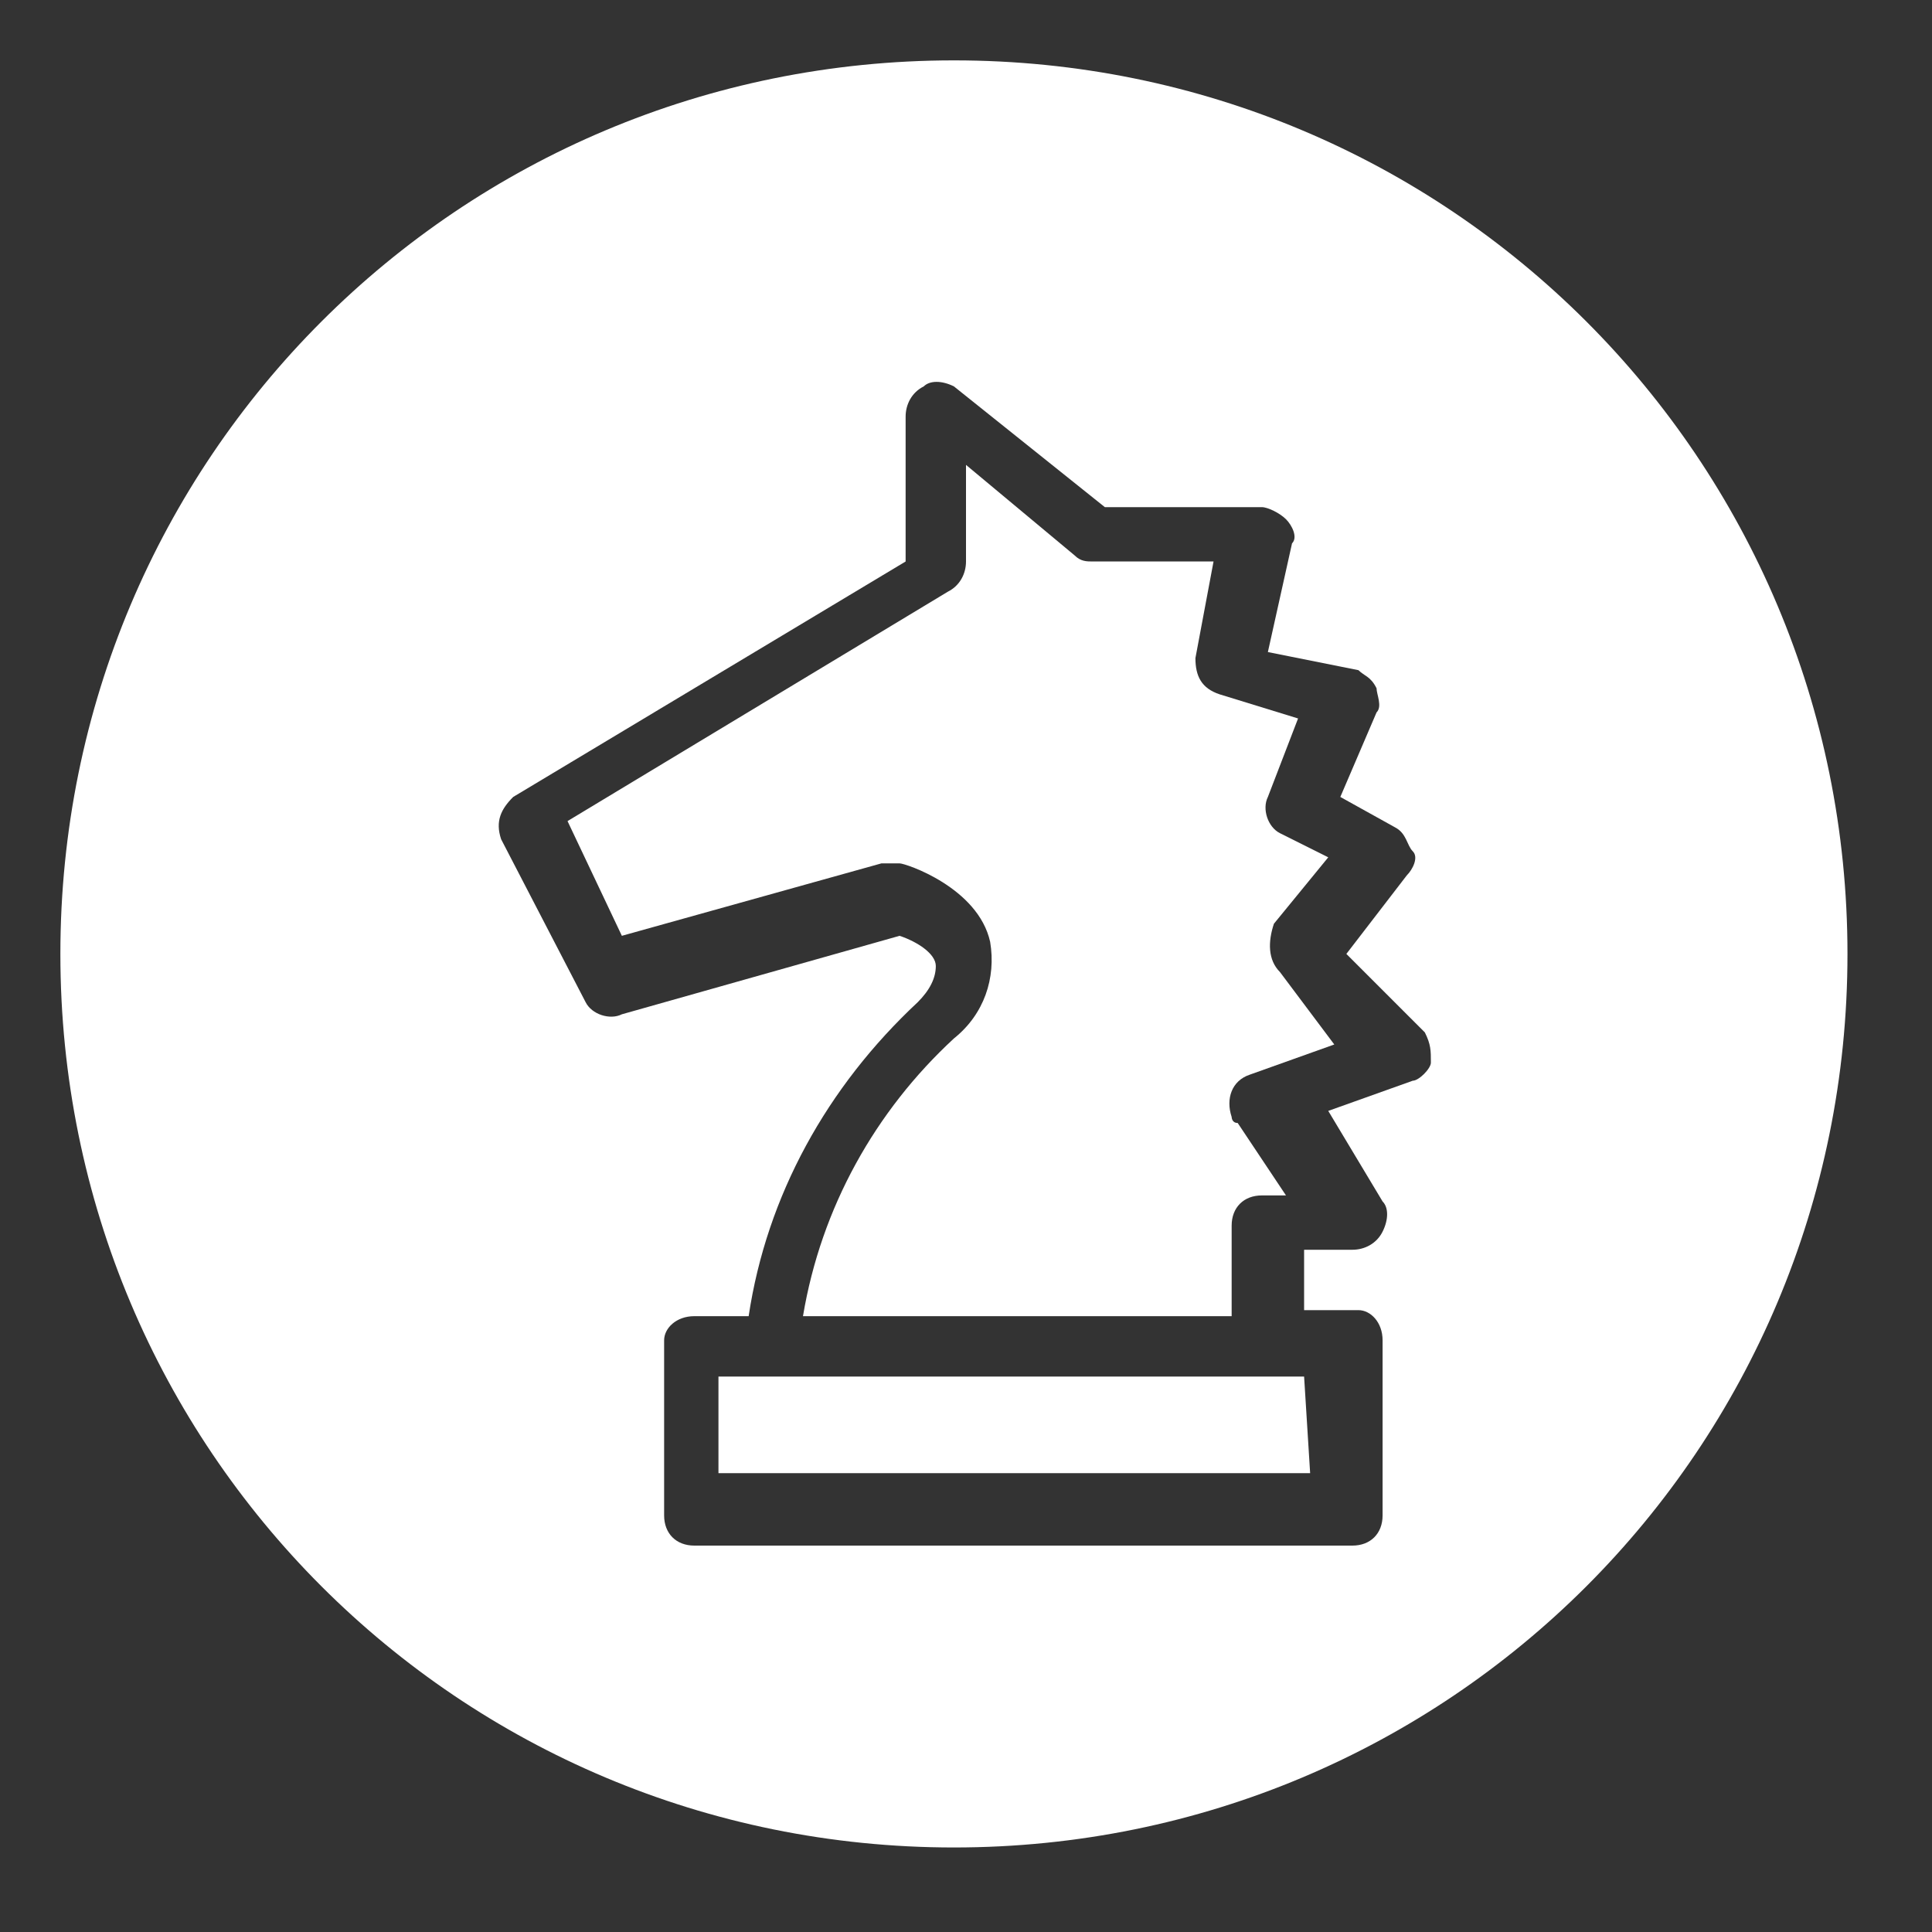
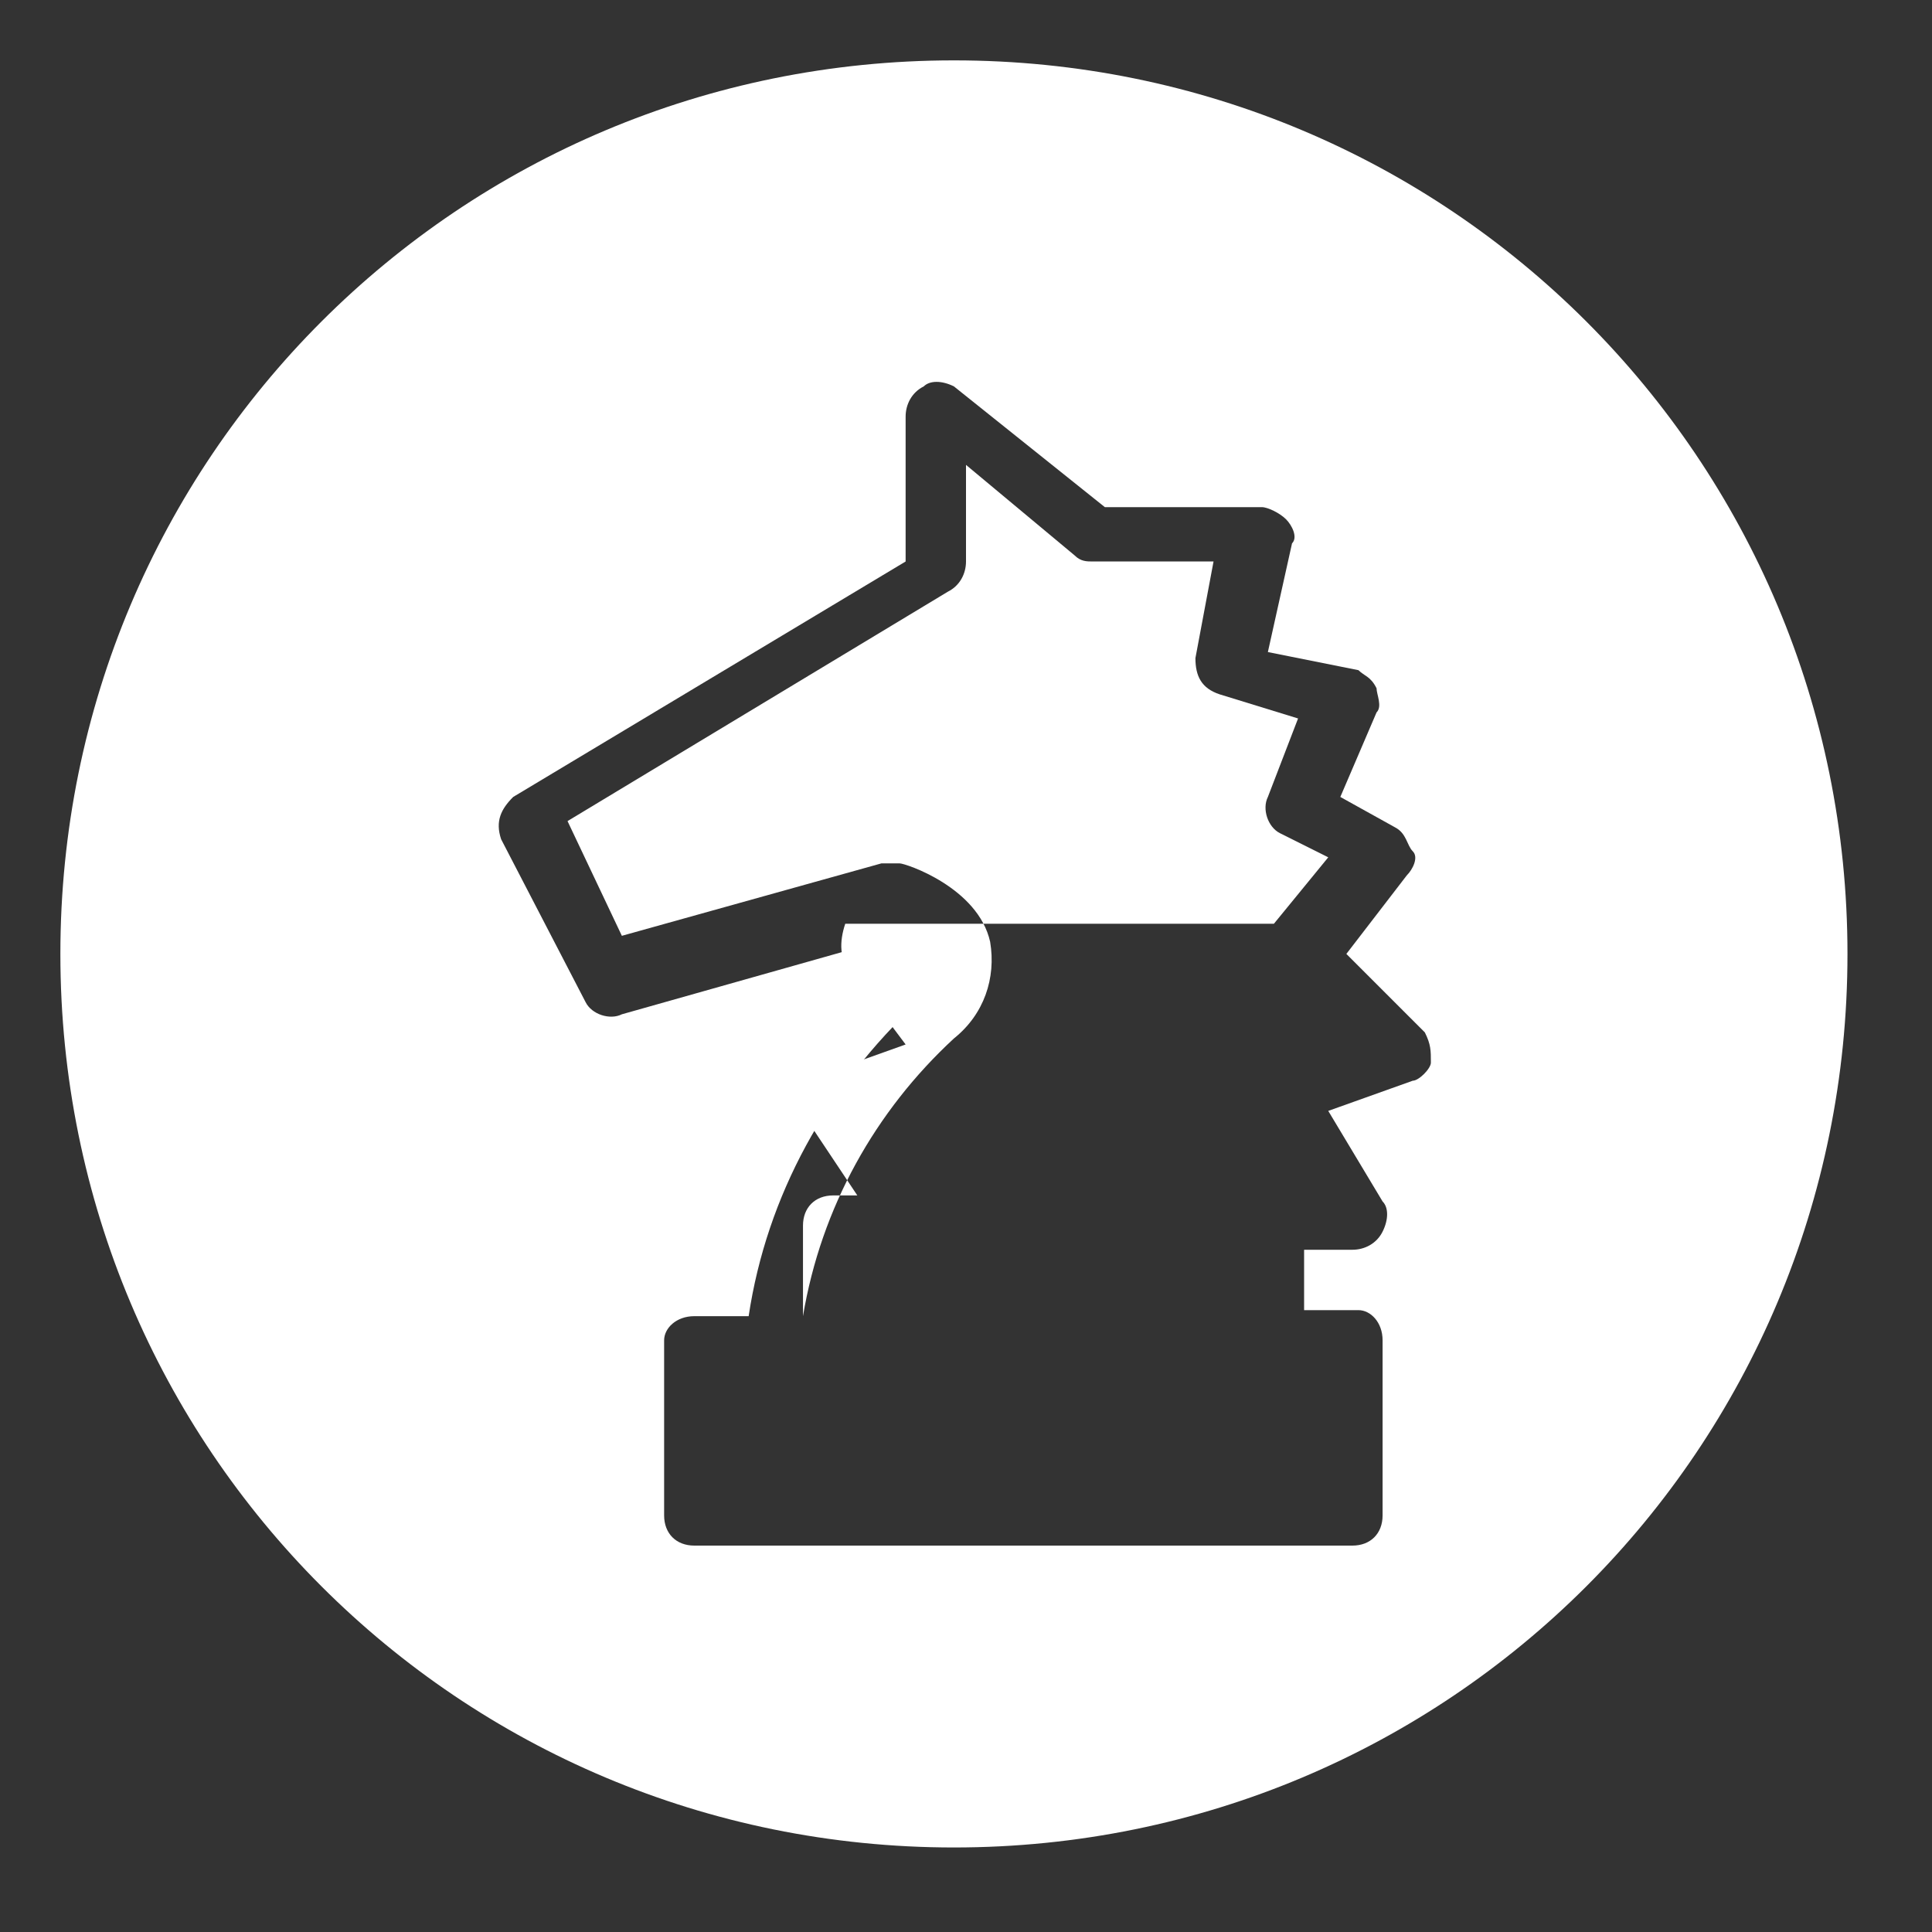
<svg xmlns="http://www.w3.org/2000/svg" id="Layer_1" data-name="Layer 1" viewBox="0 0 32 32">
  <rect x="0" y="0" width="32" height="32" fill="#333333" stroke="none" />
  <defs>
    <style>
      .cls-1 {
        fill: #fff;
        stroke-width: 0px;
      }
    </style>
  </defs>
-   <polygon class="cls-1" points="11.9 22.8 11.9 24.4 21.7 24.4 21.6 22.8 11.9 22.8" />
  <path class="cls-1" d="m15.8,1C7.6,1,1,7.6,1,15.8s6.6,14.8,14.8,14.8,14.8-6.6,14.8-14.8S24,1,15.8,1Zm7.6,16.9l-1.4.5.9,1.5c.1.1.1.3,0,.5-.1.2-.3.3-.5.3h-.8v1h.9c.2,0,.4.2.4.5v2.9c0,.3-.2.5-.5.5h-10.9c-.3,0-.5-.2-.5-.5v-2.9c0-.2.2-.4.5-.4h.9c.3-2,1.3-3.8,2.8-5.2.2-.2.3-.4.3-.6s-.3-.4-.6-.5l-4.6,1.3c-.2.1-.5,0-.6-.2l-1.4-2.7c-.1-.3,0-.5.2-.7l6.5-3.9v-2.4c0-.2.1-.4.3-.5.1-.1.3-.1.5,0l2.5,2h2.6c.1,0,.3.1.4.2s.2.3.1.4l-.4,1.8,1.5.3c.1.1.2.1.3.3,0,.1.1.3,0,.4l-.6,1.4.9.5c.2.1.2.3.3.4.1.1,0,.3-.1.4l-1,1.3,1.3,1.3c.1.2.1.3.1.5,0,.1-.2.3-.3.3Z" />
-   <path class="cls-1" d="m21.1,15.3l.9-1.1-.8-.4c-.2-.1-.3-.4-.2-.6l.5-1.3-1.3-.4c-.3-.1-.4-.3-.4-.6l.3-1.6h-2c-.1,0-.2,0-.3-.1l-1.8-1.5v1.6c0,.2-.1.4-.3.5l-6.3,3.8.9,1.9,4.3-1.2h.3c.1,0,1.3.4,1.5,1.3.1.6-.1,1.2-.6,1.6-1.3,1.2-2.2,2.8-2.5,4.6h7.1v-1.5c0-.3.2-.5.5-.5h.4l-.8-1.2c-.1,0-.1-.1-.1-.1-.1-.3,0-.6.3-.7l1.4-.5-.9-1.2c-.2-.2-.2-.5-.1-.8Z" />
+   <path class="cls-1" d="m21.1,15.3l.9-1.1-.8-.4c-.2-.1-.3-.4-.2-.6l.5-1.3-1.3-.4c-.3-.1-.4-.3-.4-.6l.3-1.6h-2c-.1,0-.2,0-.3-.1l-1.8-1.5v1.6c0,.2-.1.4-.3.5l-6.3,3.8.9,1.9,4.3-1.2h.3c.1,0,1.3.4,1.5,1.3.1.6-.1,1.2-.6,1.6-1.3,1.2-2.2,2.8-2.5,4.6v-1.5c0-.3.2-.5.5-.5h.4l-.8-1.2c-.1,0-.1-.1-.1-.1-.1-.3,0-.6.3-.7l1.4-.5-.9-1.2c-.2-.2-.2-.5-.1-.8Z" />
</svg>